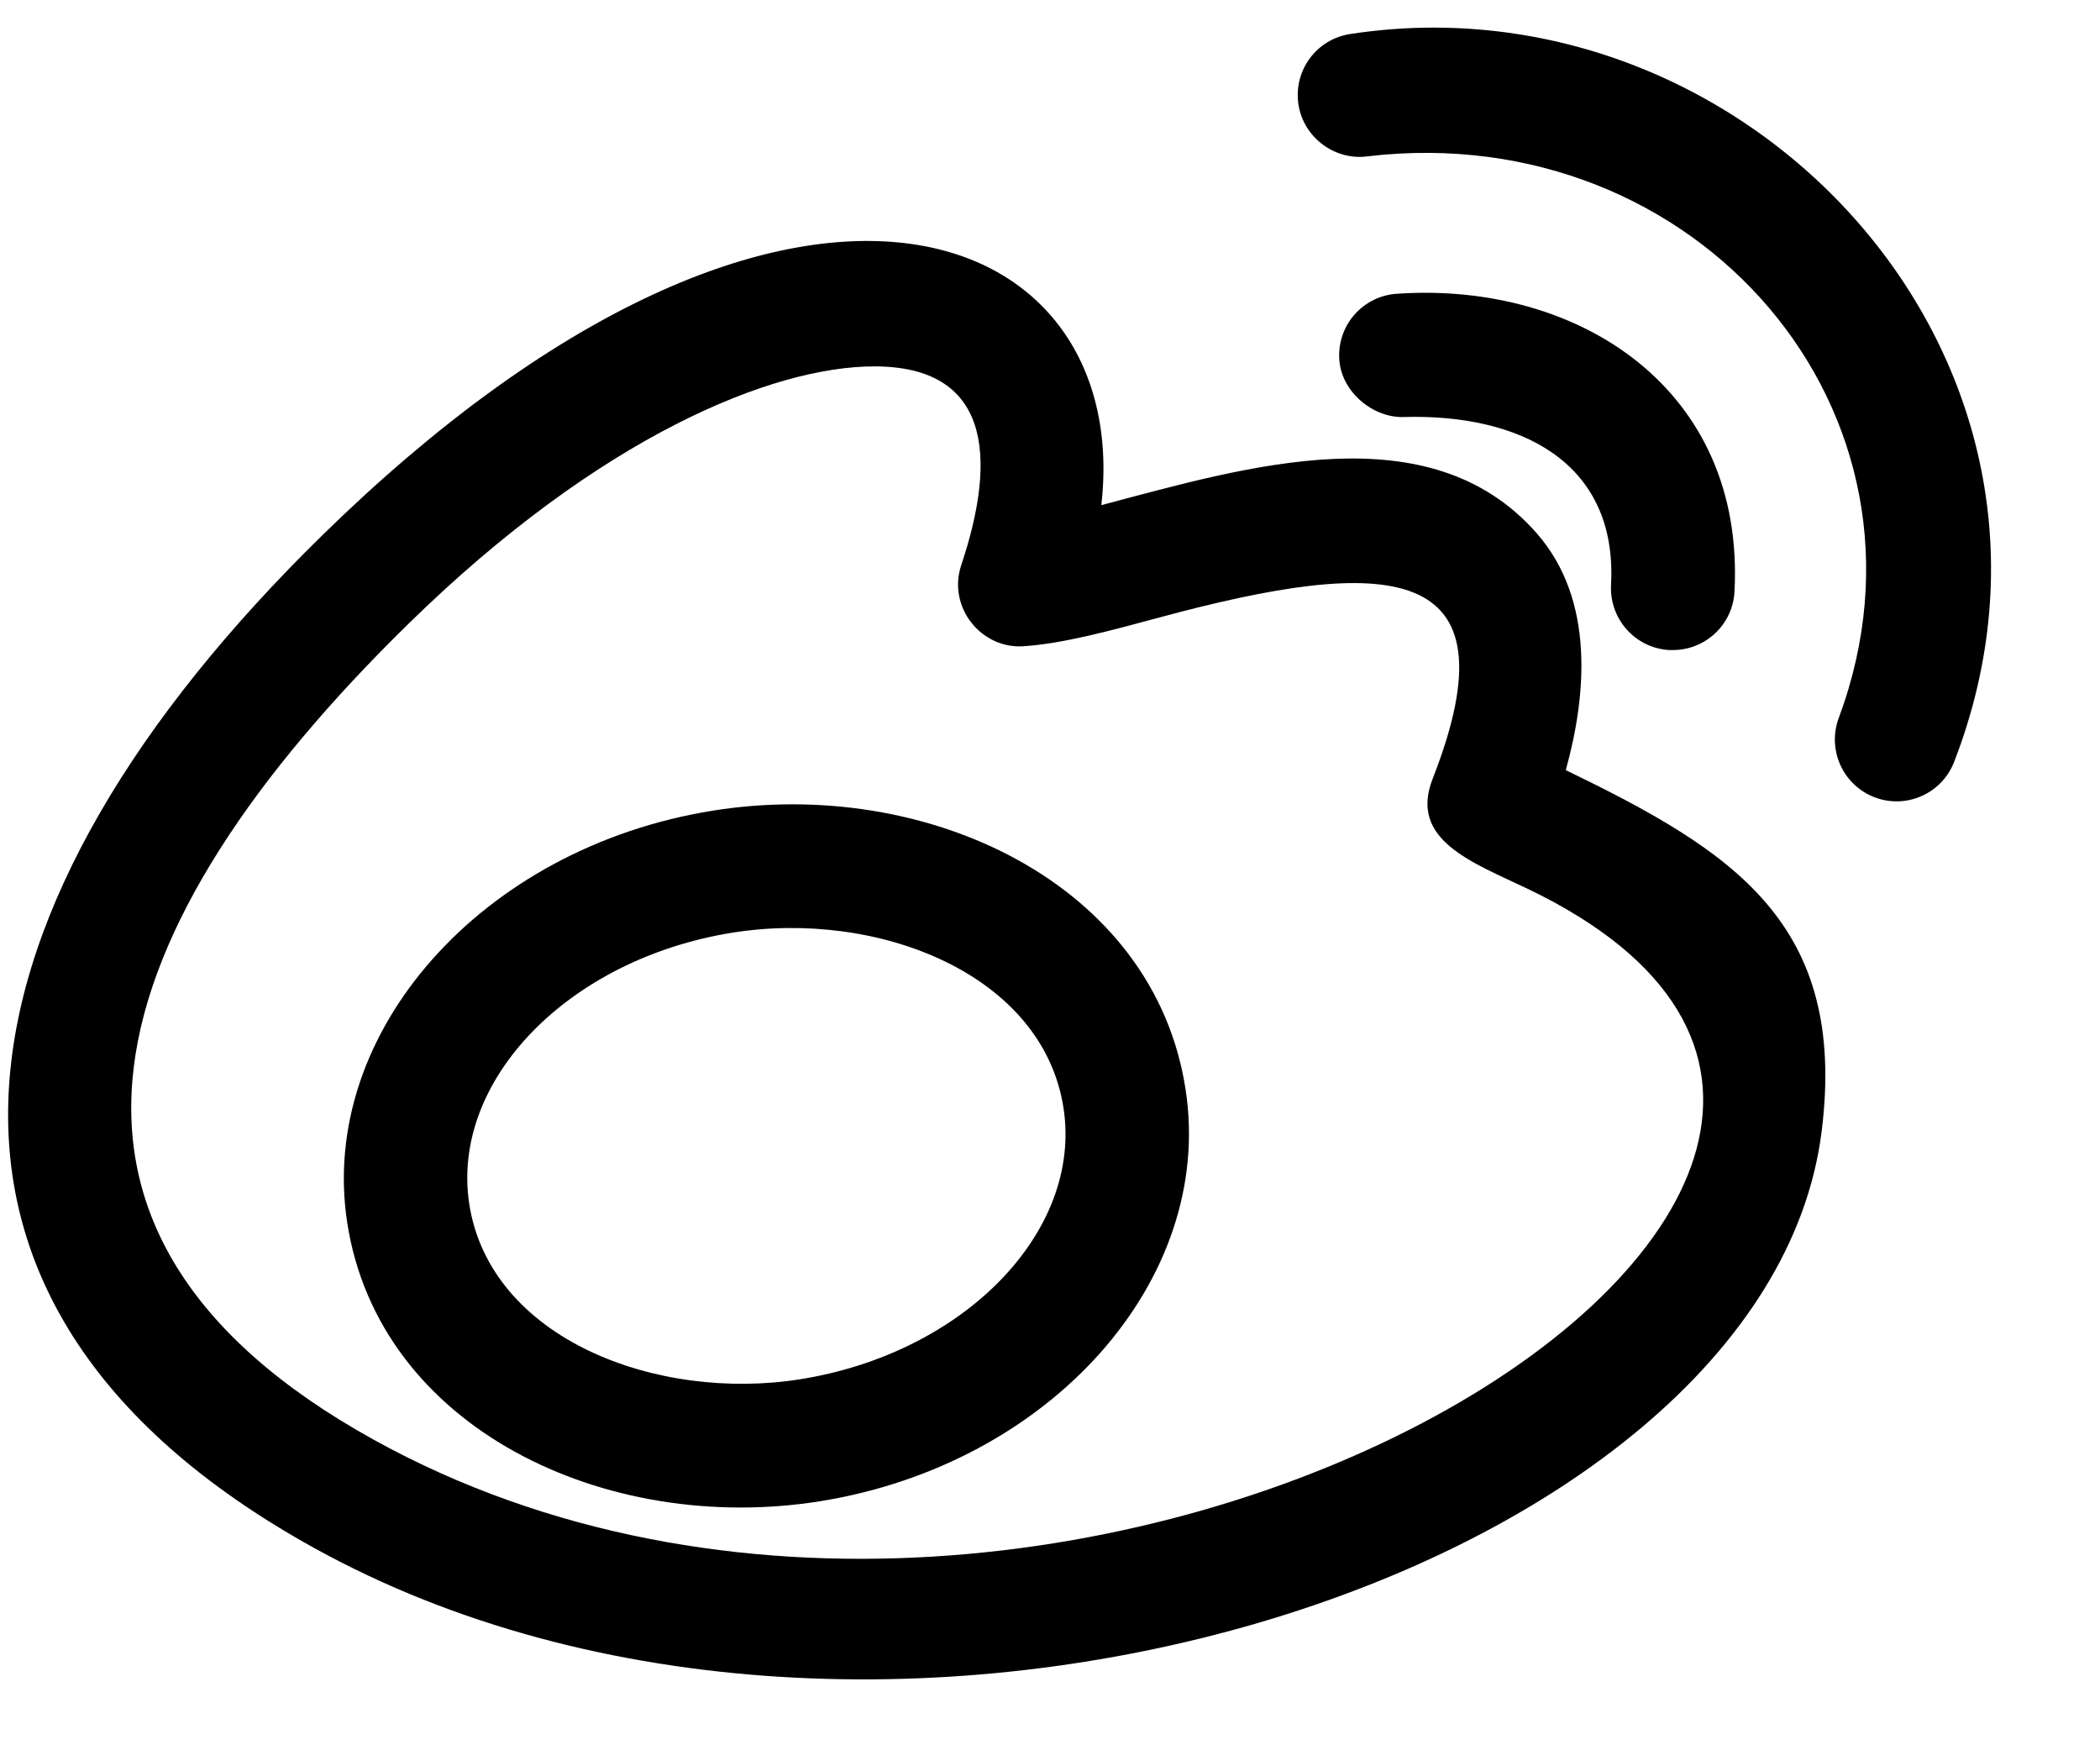
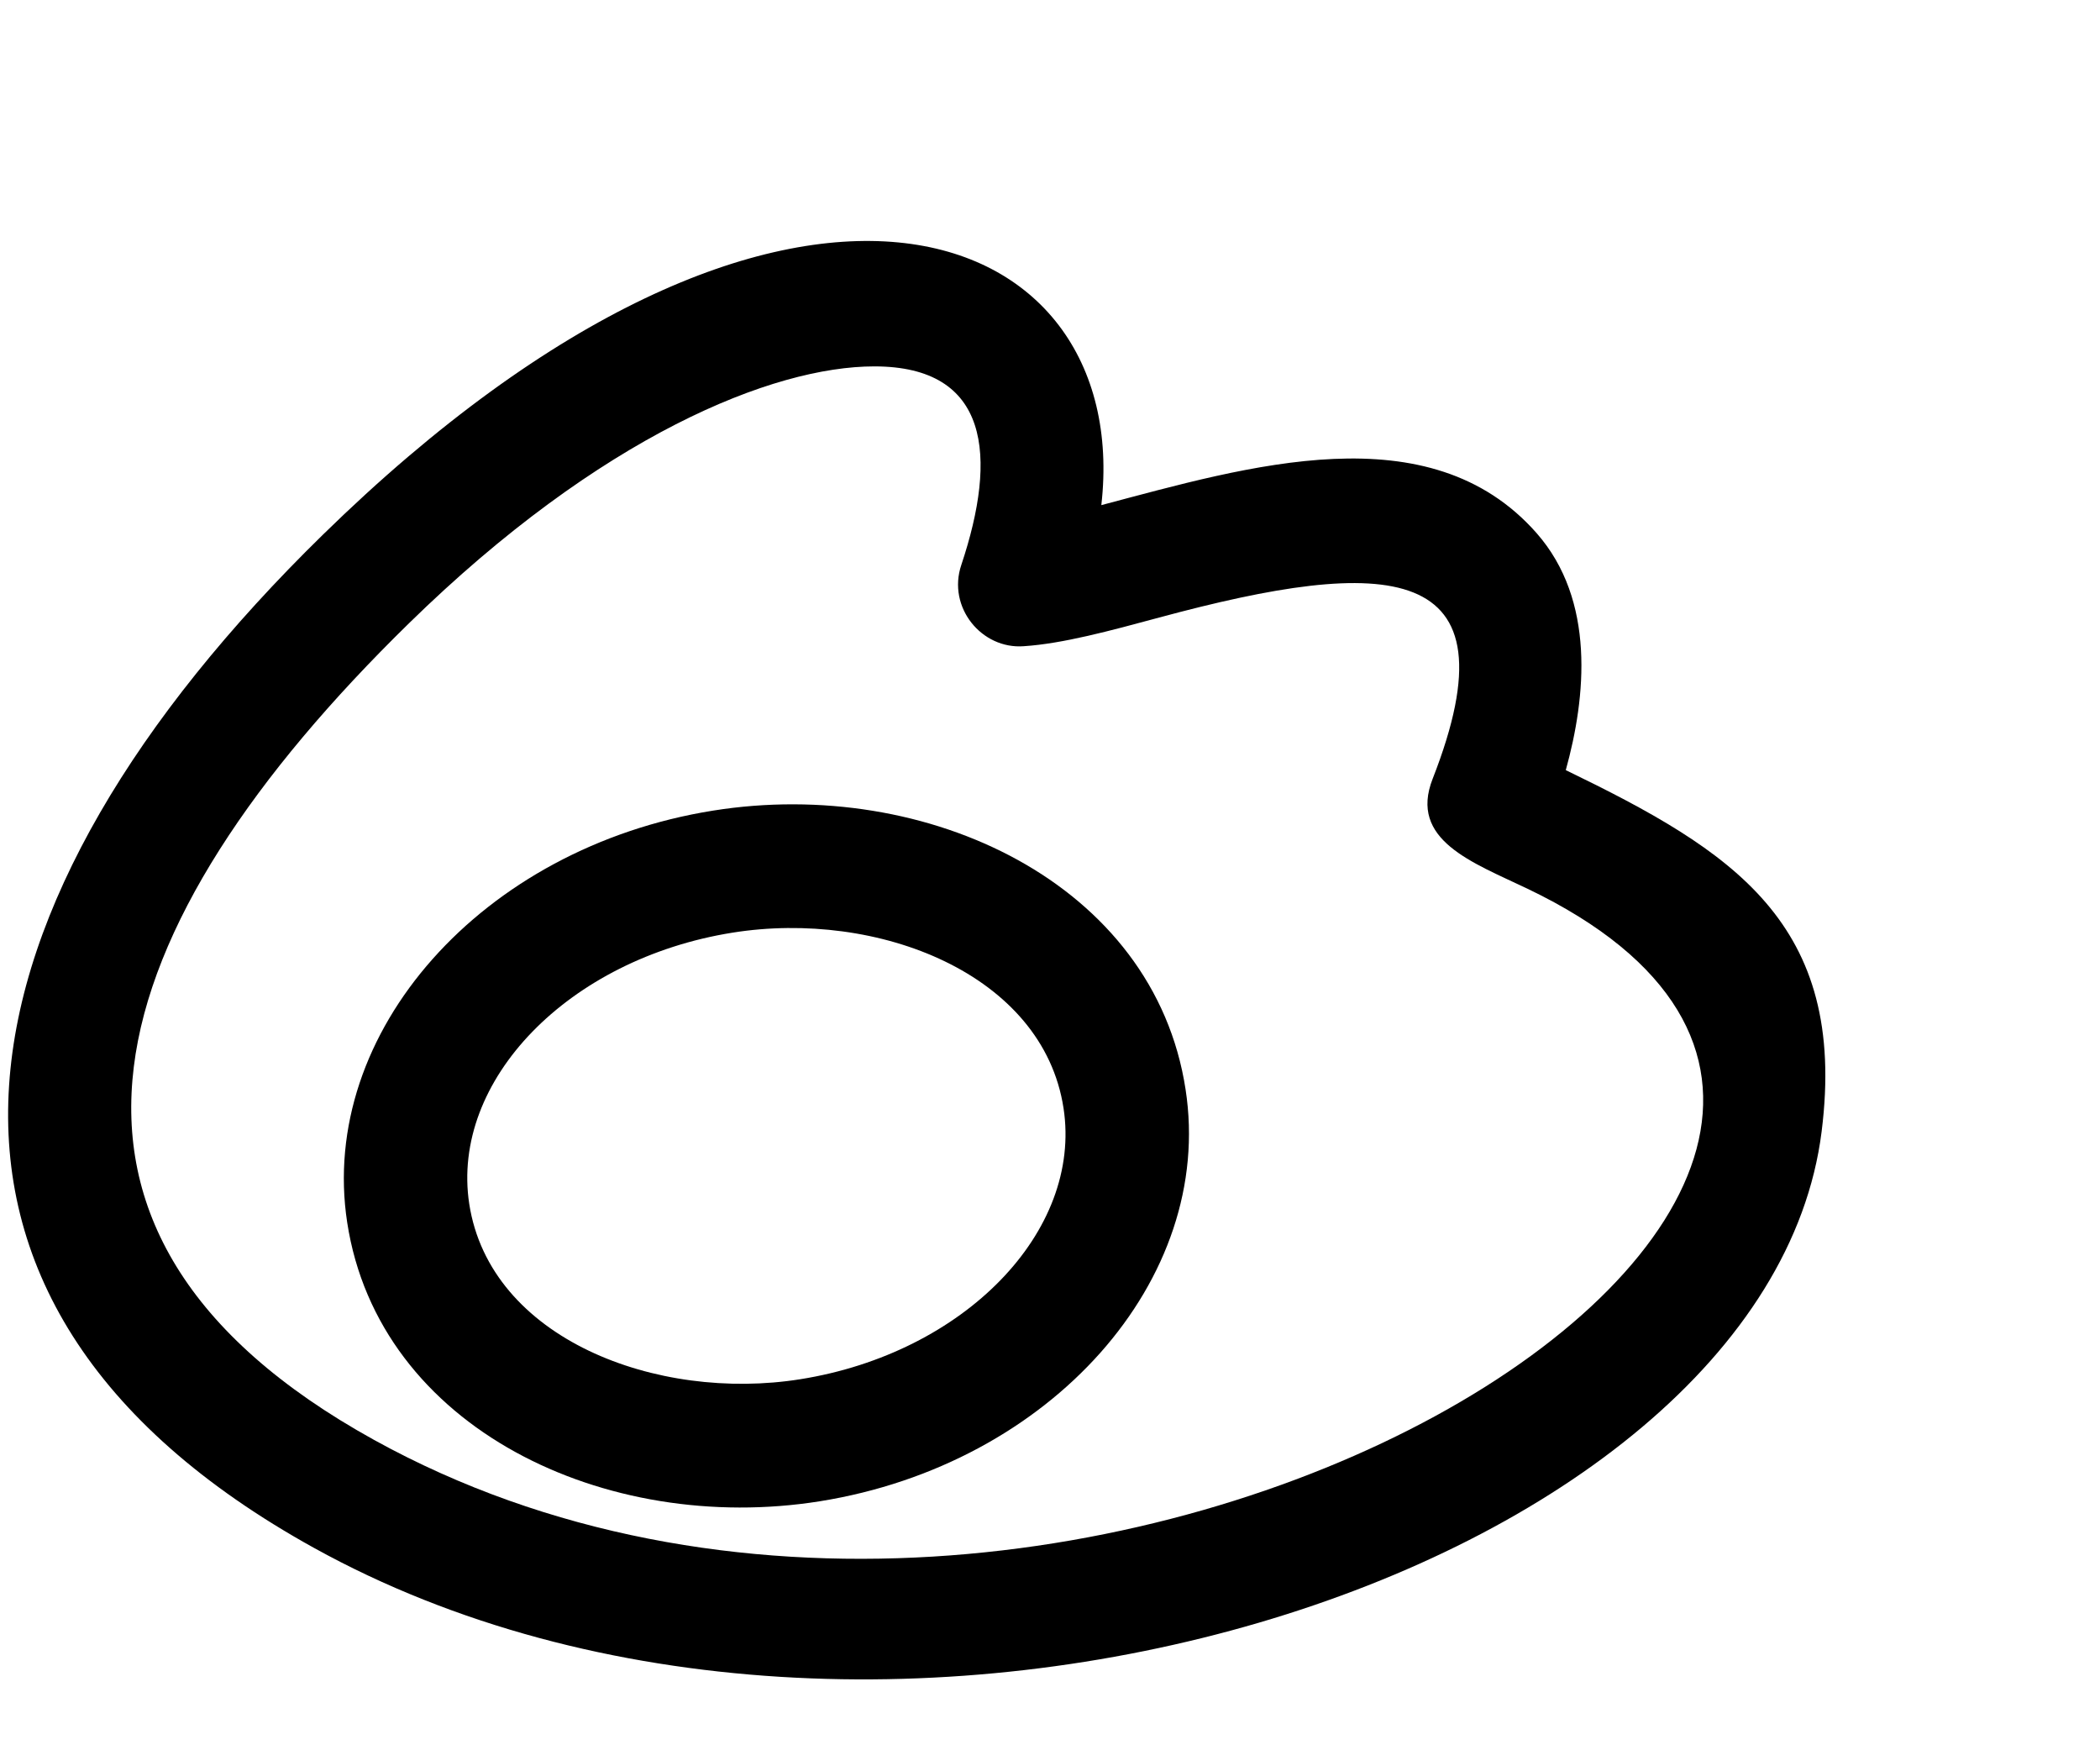
<svg xmlns="http://www.w3.org/2000/svg" width="18" height="15" viewBox="0 0 18 15" fill="none">
  <path d="M2.694 13.267C7.532 15.941 15.139 13.489 15.614 9.697C15.839 7.907 14.845 7.29 13.421 6.6C13.595 5.973 13.677 5.145 13.171 4.569C12.252 3.525 10.696 3.997 9.44 4.329C9.72 1.877 6.744 0.692 2.765 4.585C-0.443 7.723 -1.169 11.132 2.694 13.267V13.267ZM3.505 5.342C5.152 3.731 6.626 3.14 7.494 3.14C8.485 3.14 8.551 3.91 8.24 4.841C8.117 5.204 8.414 5.566 8.776 5.538C9.11 5.516 9.511 5.407 9.937 5.292C11.884 4.766 13.019 4.787 12.28 6.674C12.074 7.199 12.619 7.39 13.092 7.616C18.193 10.057 9.192 15.647 3.206 12.34C-0.03 10.552 0.851 7.938 3.505 5.342V5.342Z" fill="black" />
  <path d="M7.027 12.866C9.007 12.549 10.414 10.966 10.162 9.336C9.892 7.571 7.946 6.654 6.112 6.947C4.132 7.263 2.726 8.847 2.976 10.477C3.247 12.242 5.193 13.158 7.027 12.866V12.866ZM6.278 7.993C7.523 7.794 8.94 8.346 9.116 9.497C9.278 10.554 8.266 11.596 6.86 11.82C5.629 12.016 4.2 11.473 4.022 10.317C3.861 9.26 4.872 8.218 6.278 7.993V7.993Z" fill="black" />
-   <path d="M12.03 3.574C13.015 3.545 13.866 3.949 13.809 5.013C13.794 5.305 14.017 5.555 14.309 5.571C14.319 5.571 14.329 5.571 14.339 5.571C14.618 5.571 14.852 5.353 14.867 5.071C14.96 3.33 13.527 2.414 11.982 2.517C11.691 2.531 11.466 2.778 11.479 3.069C11.491 3.361 11.773 3.582 12.03 3.574Z" fill="black" />
-   <path d="M11.577 0.291C11.287 0.333 11.087 0.601 11.129 0.891C11.171 1.181 11.446 1.381 11.729 1.339C14.541 1.011 16.731 3.531 15.763 6.147C15.658 6.42 15.793 6.726 16.066 6.832C16.337 6.937 16.644 6.803 16.75 6.529C18.082 3.085 14.983 -0.23 11.577 0.291V0.291Z" fill="black" />
</svg>